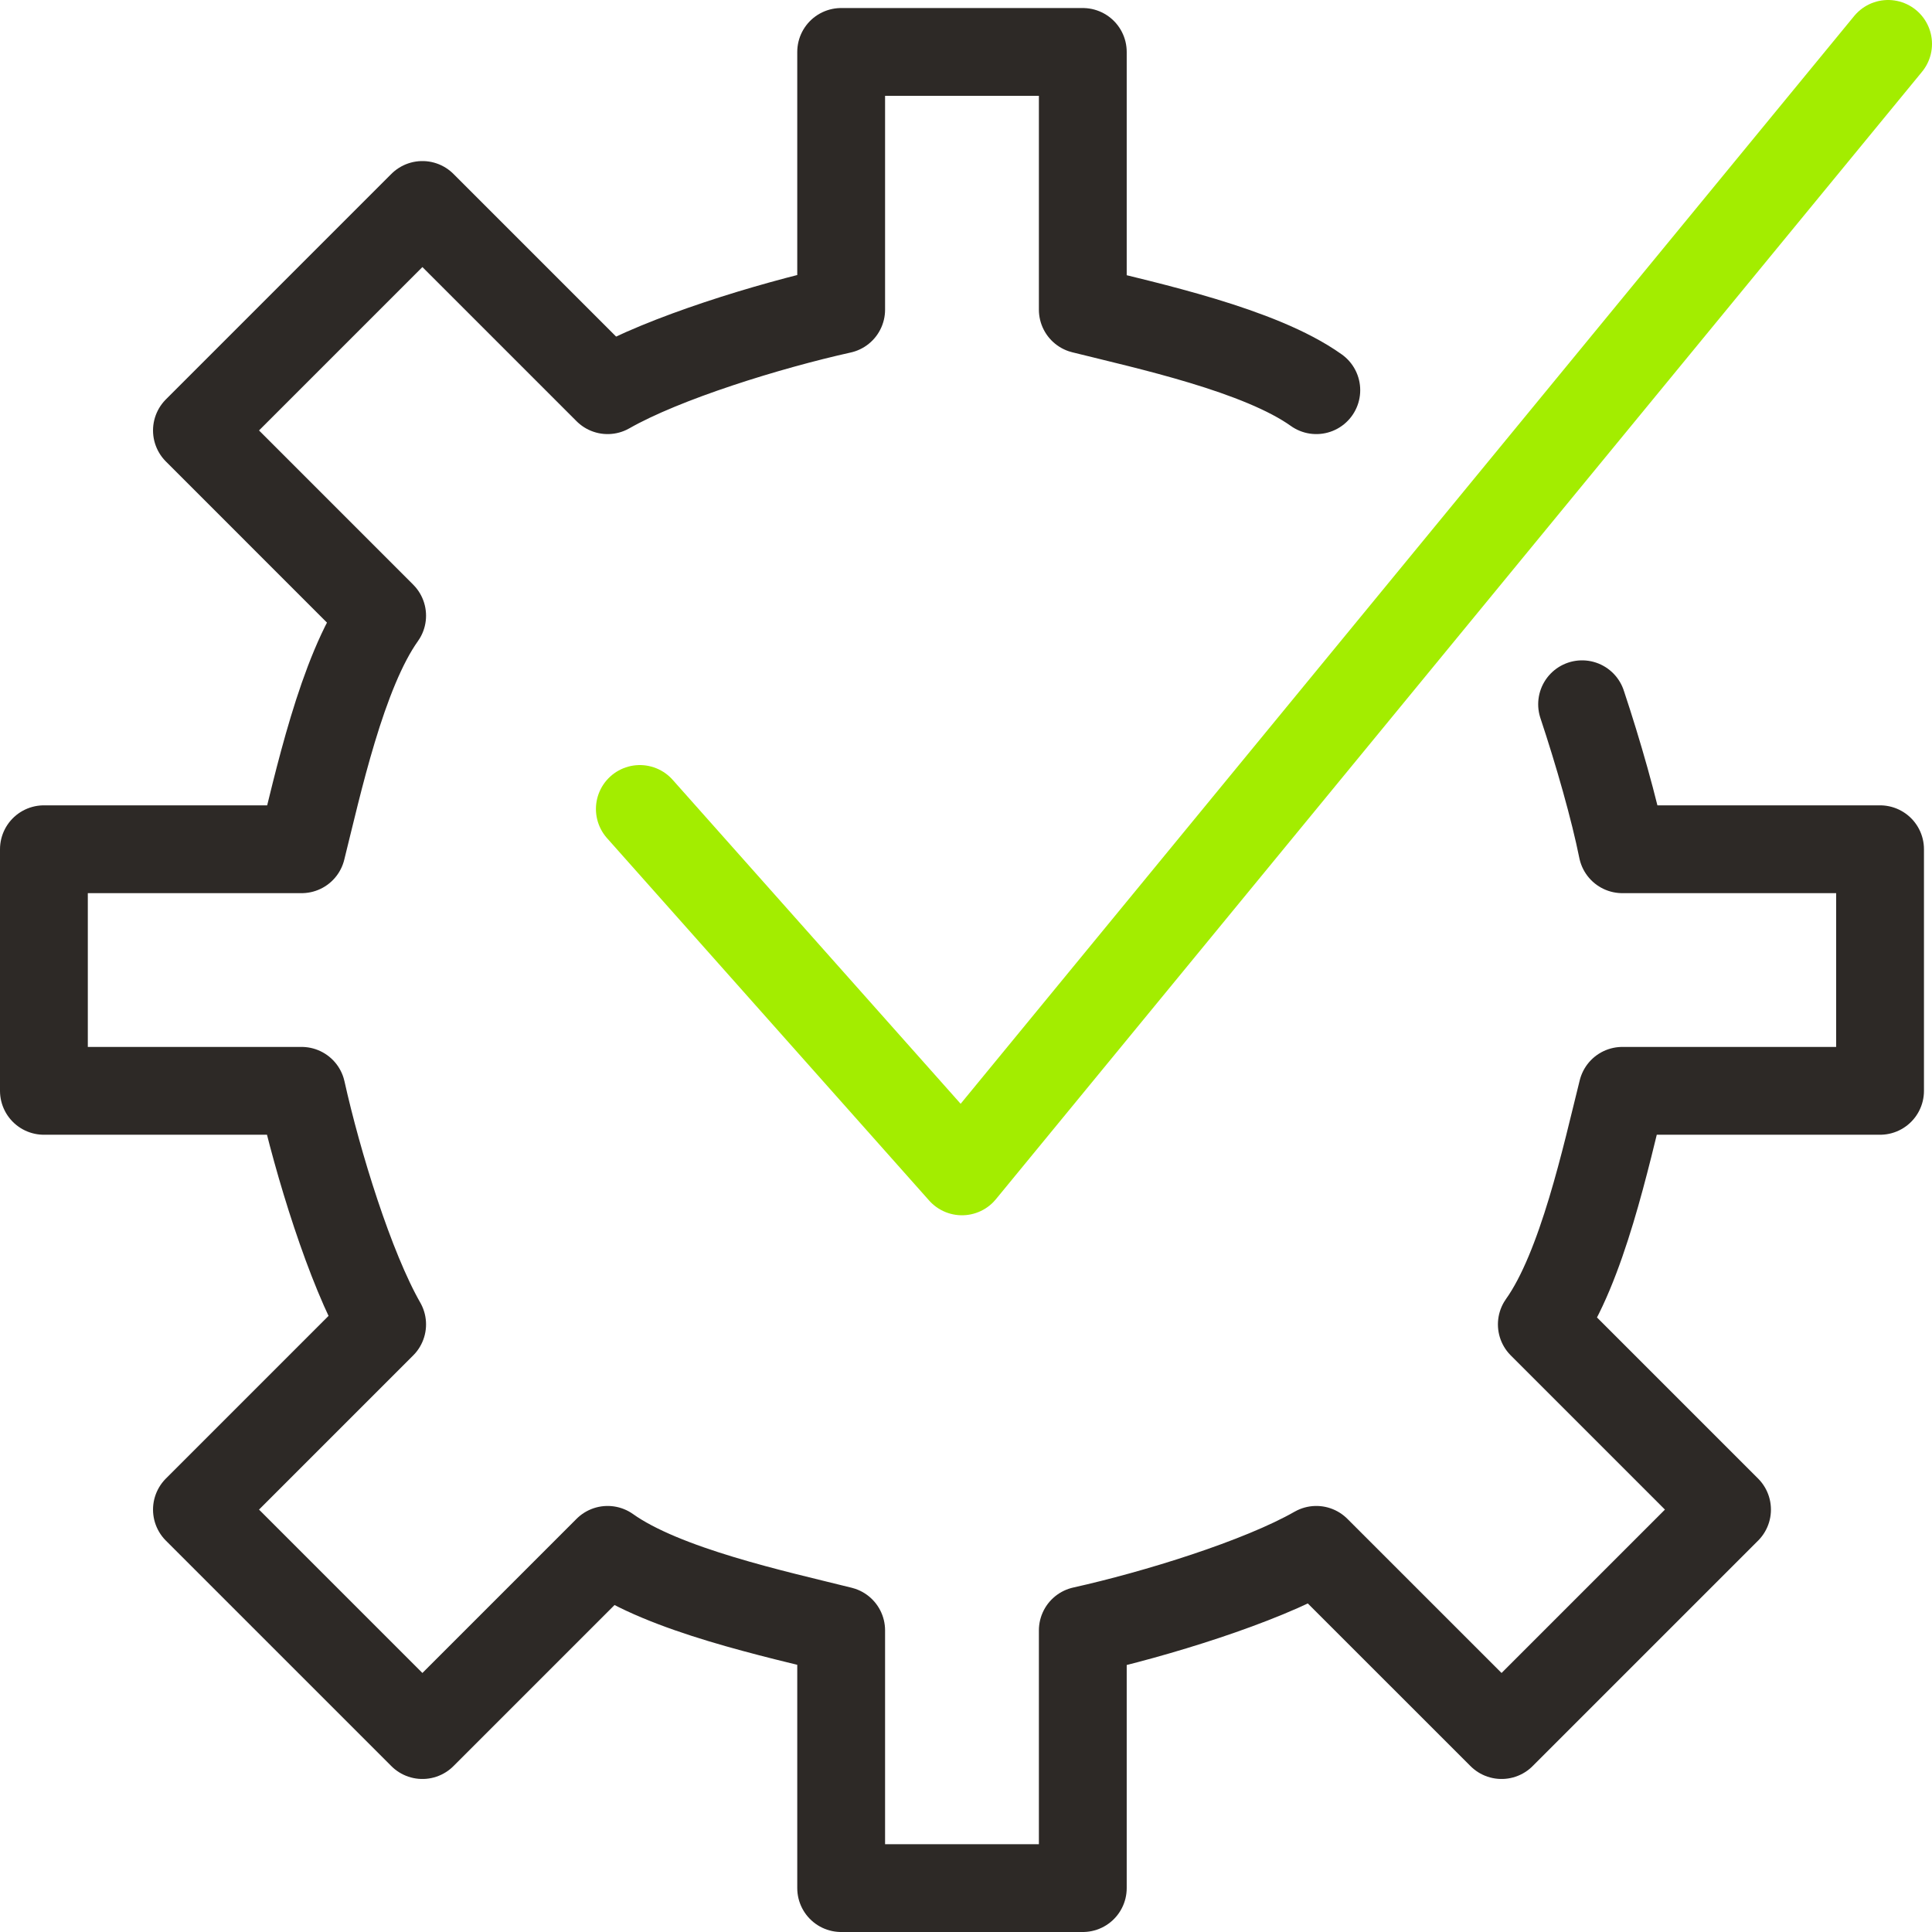
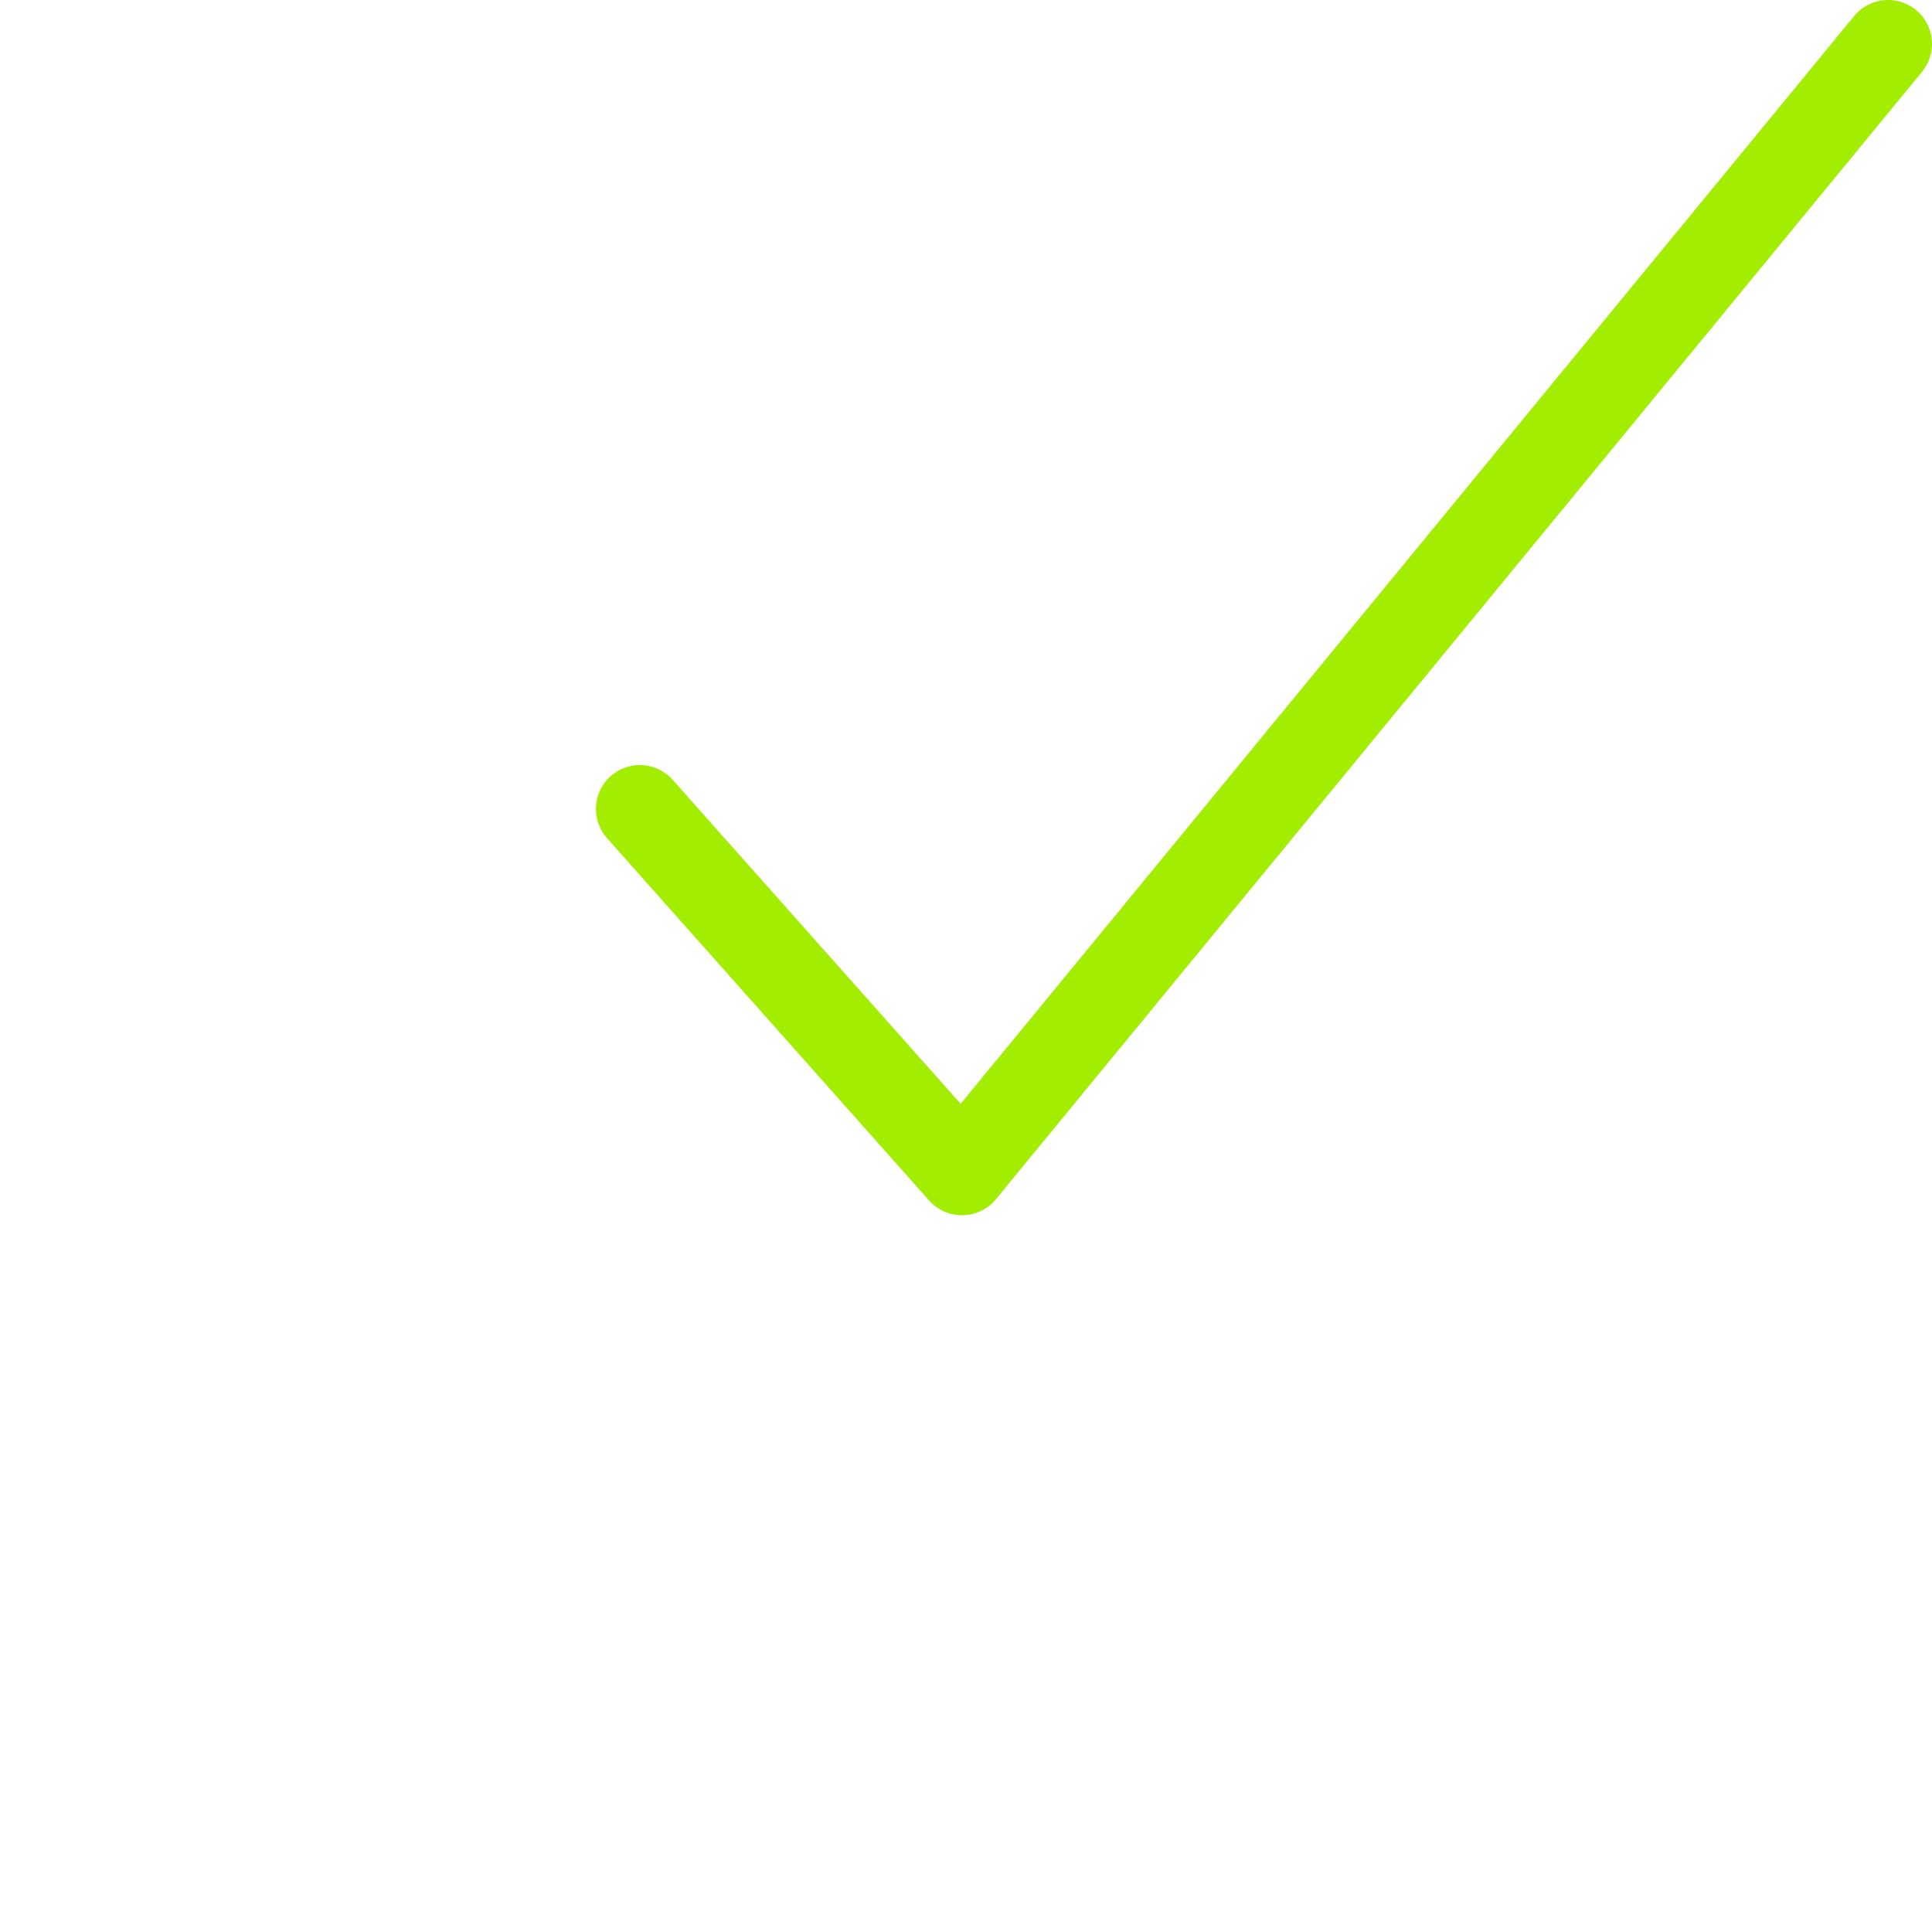
<svg xmlns="http://www.w3.org/2000/svg" width="44" height="44" viewBox="0 0 44 44" fill="none">
-   <path d="M29.978 8.886C28.694 7.969 26.127 7.419 24.66 7.052V1.183H19.157V7.052C17.507 7.419 15.122 8.153 13.838 8.886L9.62 4.668L4.485 9.803L8.703 14.022C7.786 15.306 7.236 17.873 6.869 19.341H1V24.843H6.869C7.236 26.494 7.969 28.878 8.703 30.162L4.485 34.38L9.62 39.515L13.838 35.297C15.122 36.214 17.69 36.764 19.157 37.131V43H24.66V37.131C26.31 36.764 28.694 36.031 29.978 35.297L34.197 39.515L39.332 34.38L35.114 30.162C36.031 28.878 36.581 26.31 36.948 24.843H42.817V19.341H36.948C36.764 18.424 36.398 17.14 36.031 16.039" stroke="#2D2926" stroke-width="2" stroke-miterlimit="10" stroke-linecap="round" stroke-linejoin="round" />
  <path d="M43 1L21.908 26.677L14.572 18.424" stroke="#A3ED00" stroke-width="2" stroke-miterlimit="10" stroke-linecap="round" stroke-linejoin="round" />
</svg>